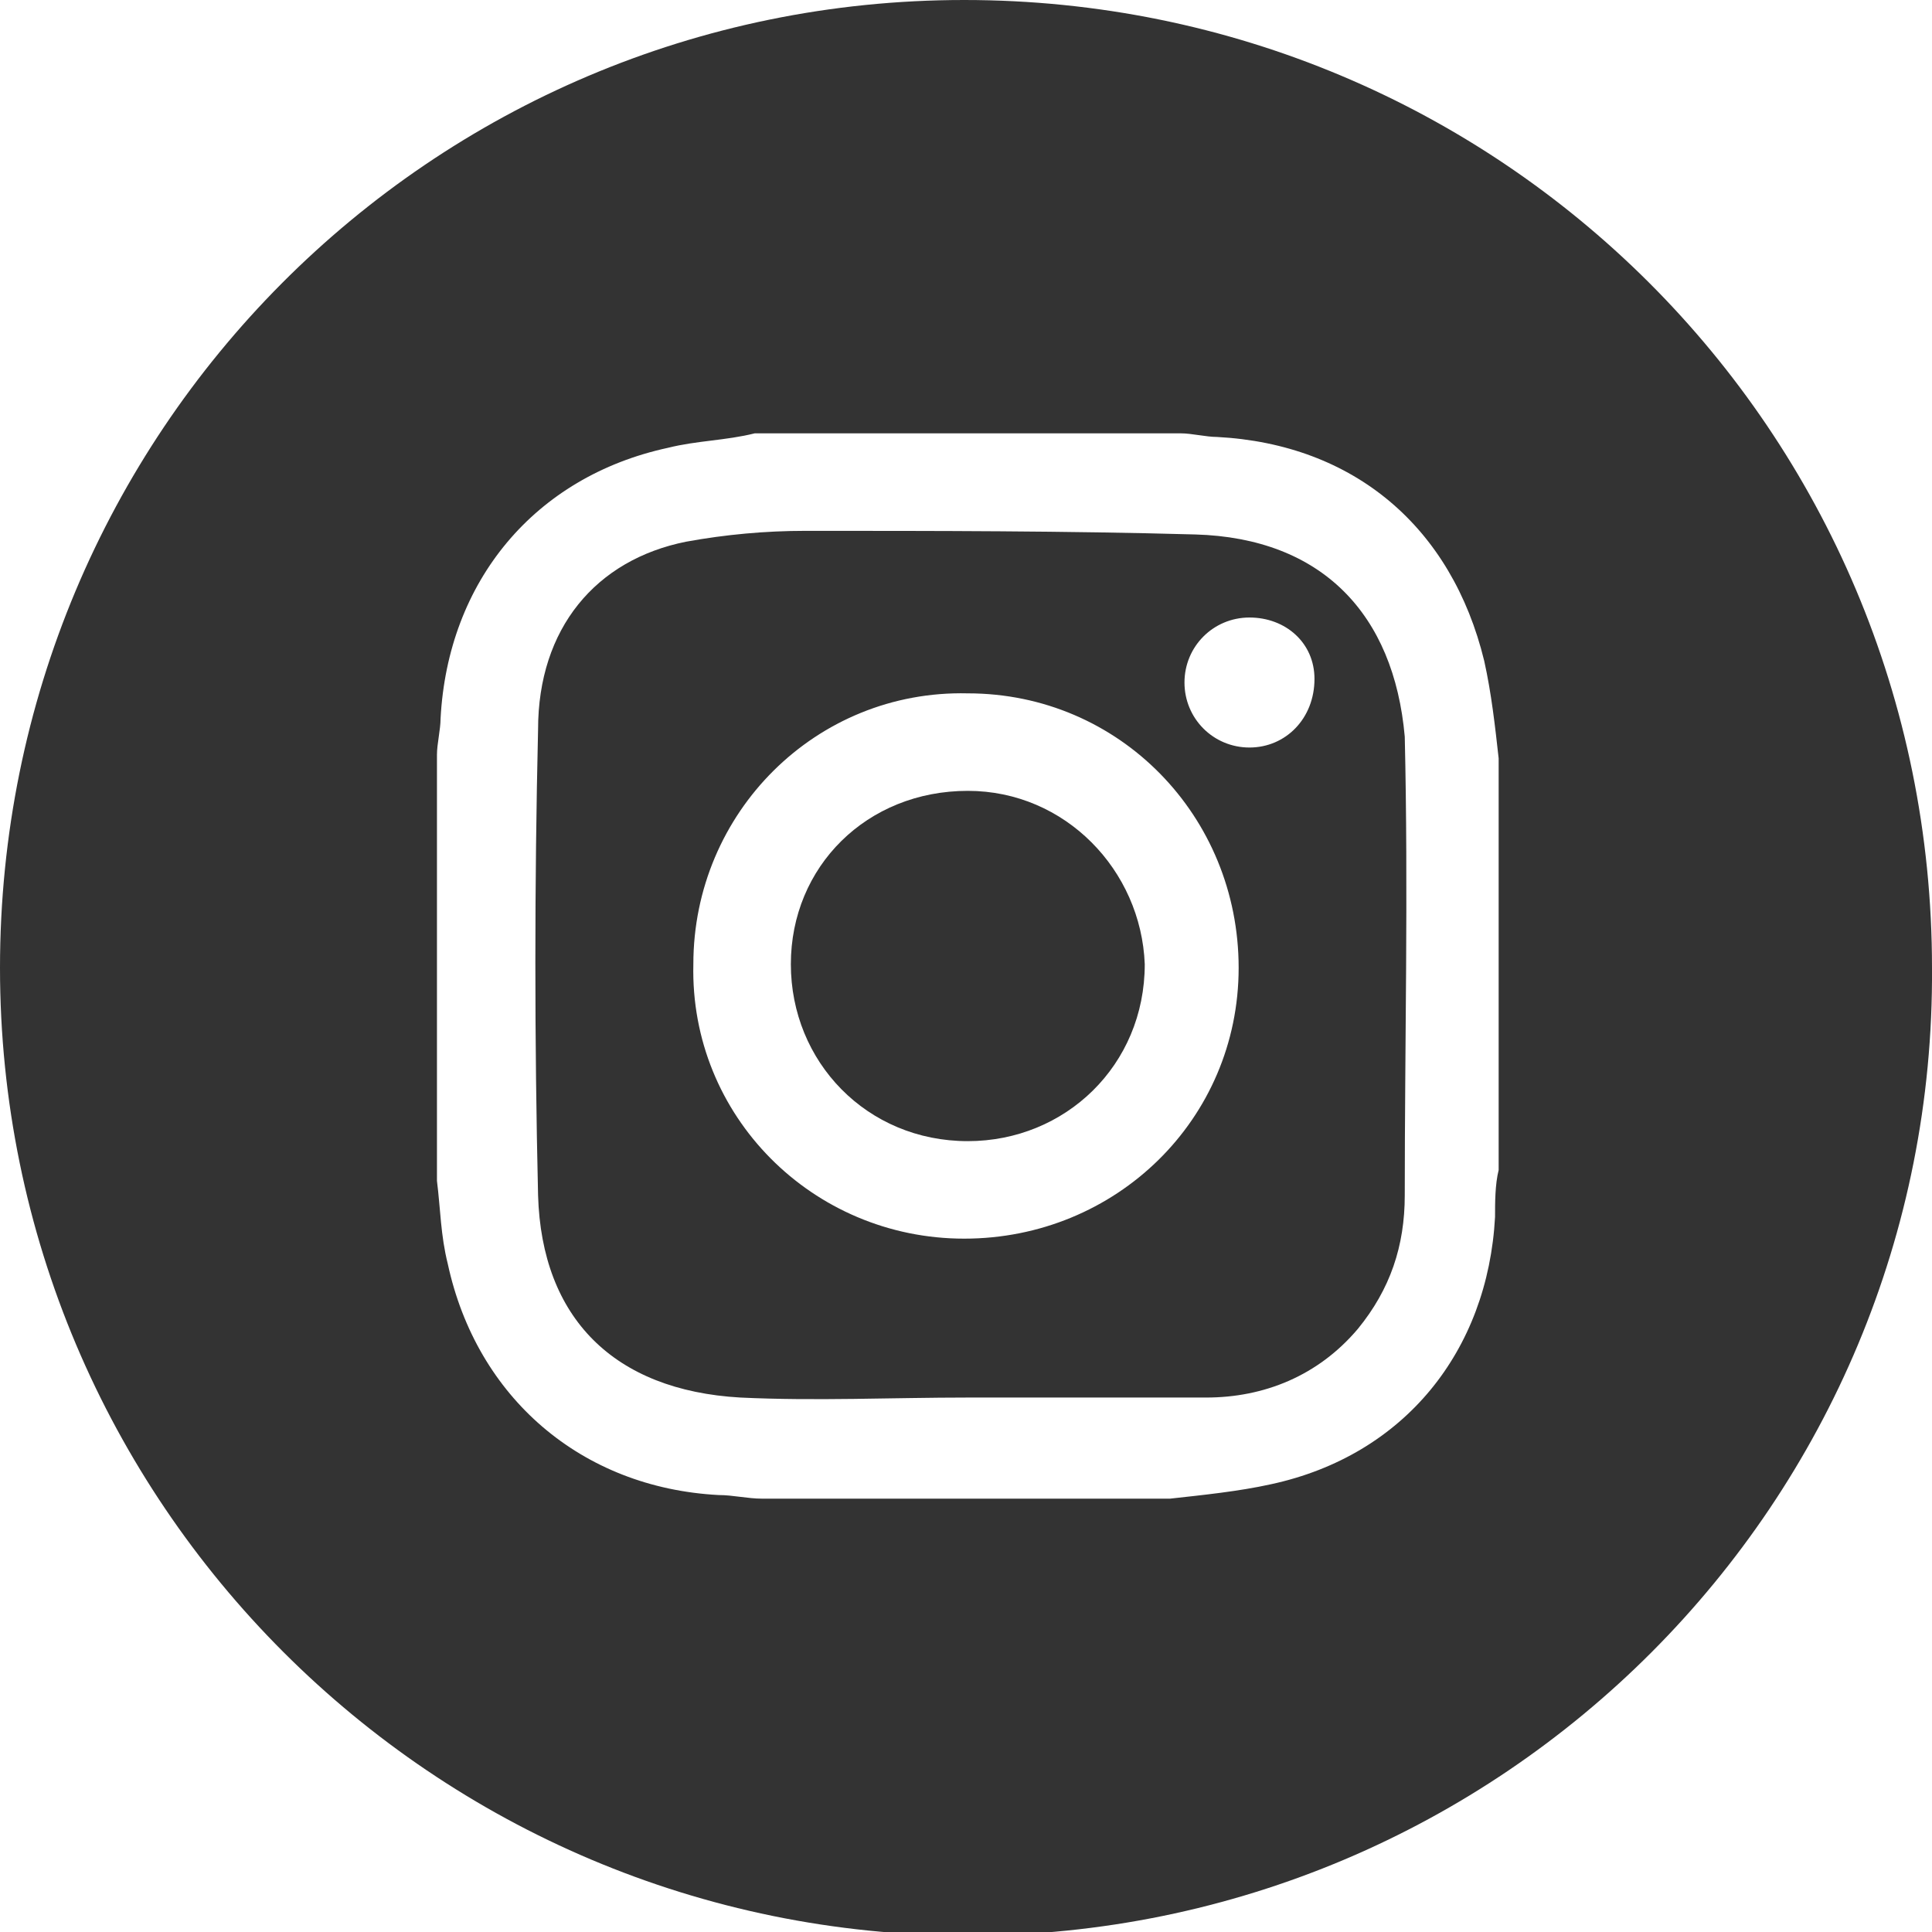
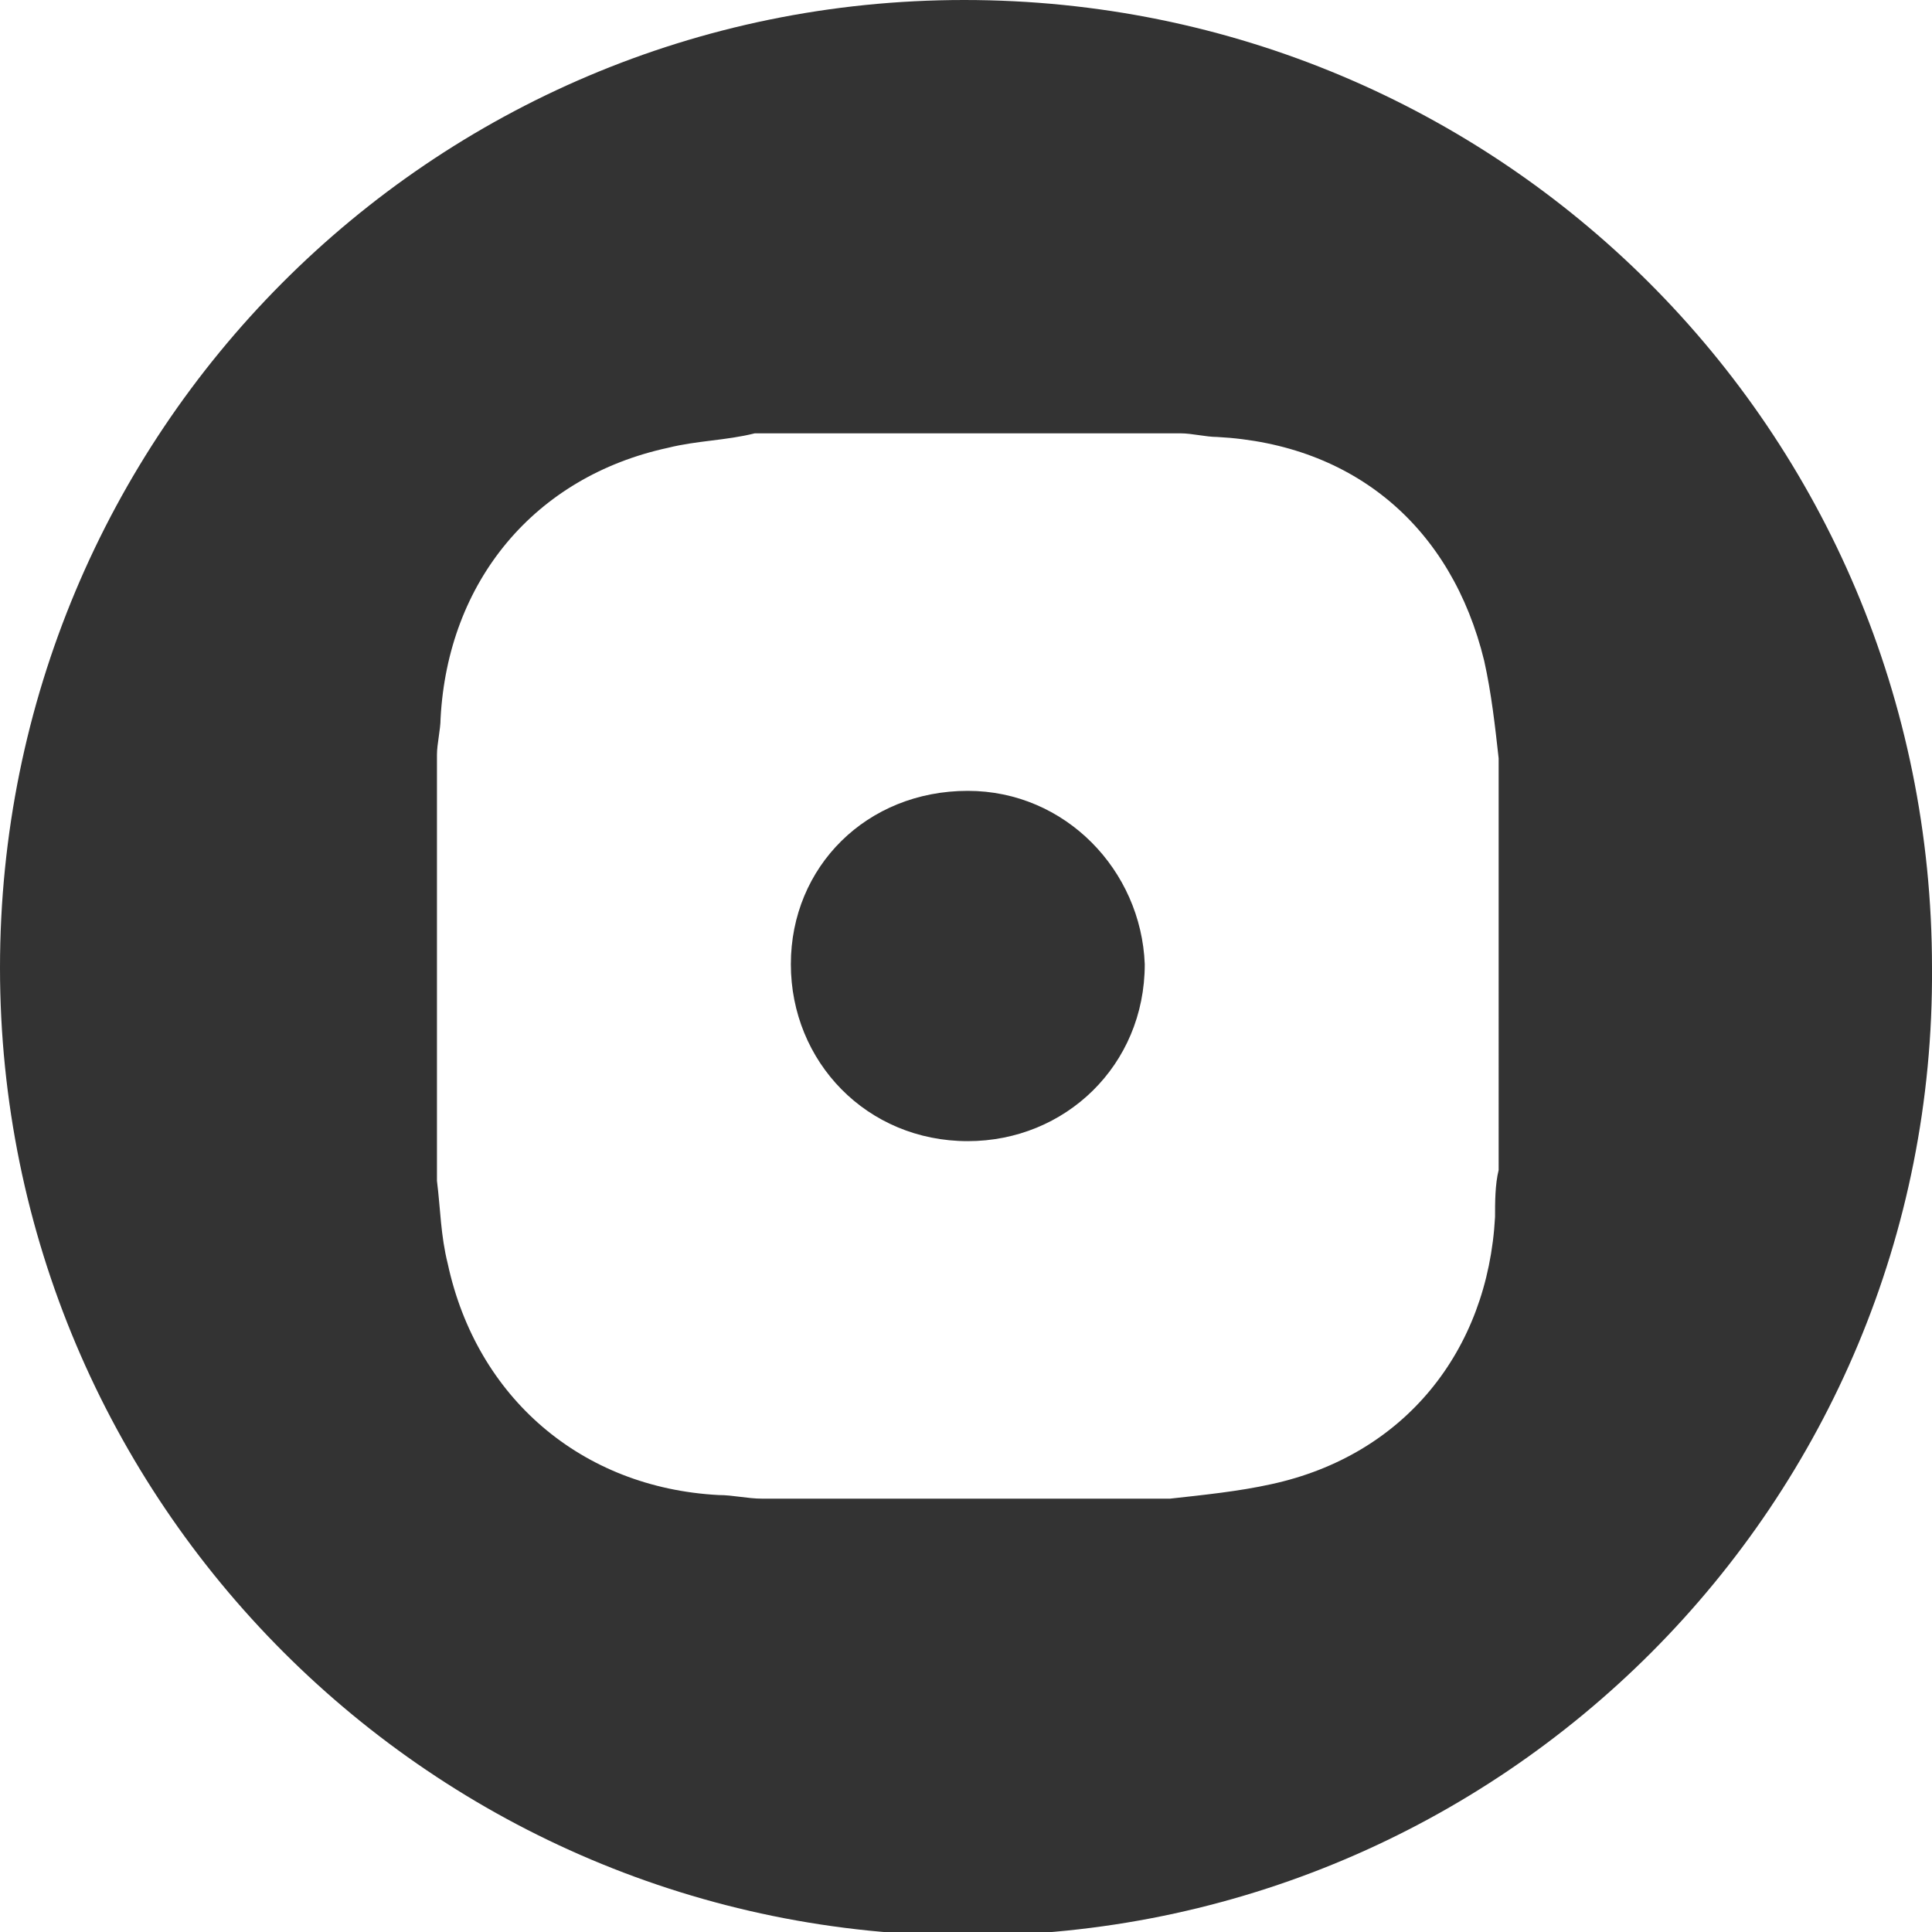
<svg xmlns="http://www.w3.org/2000/svg" version="1.1" id="Layer_1" x="0px" y="0px" viewBox="0 0 53.5 53.5" style="enable-background:new 0 0 53.5 53.5;" xml:space="preserve">
  <style type="text/css">
	.st0{fill:#333333;}
</style>
  <g id="XMLID_262_">
-     <path id="XMLID_321_" class="st0" d="M33.1,14.8c-3.6-0.1-7.2-0.1-10.8-0.1c-1.1,0-2.2,0.1-3.3,0.3c-2.5,0.5-4.1,2.4-4.1,5.2   c-0.1,4.3-0.1,8.6,0,12.9c0.1,3.4,2.1,5.4,5.6,5.6c2.1,0.1,4.2,0,6.3,0l0,0c2.2,0,4.4,0,6.6,0c1.6,0,3.1-0.6,4.2-1.9   c0.9-1.1,1.3-2.3,1.3-3.7c0-4.2,0.1-8.4,0-12.7C38.6,17,36.6,14.9,33.1,14.8z M26.7,34.3c-4.2,0-7.6-3.4-7.5-7.6   c0-4.2,3.4-7.6,7.6-7.5c4.2,0,7.5,3.4,7.5,7.6C34.3,31,30.9,34.3,26.7,34.3z M34.6,20.7c-1,0-1.8-0.8-1.8-1.8s0.8-1.8,1.8-1.8   s1.8,0.7,1.8,1.7C36.4,19.9,35.6,20.7,34.6,20.7z" />
    <path id="XMLID_305_" class="st0" d="M26.8,21.9c-2.8,0-4.9,2.1-4.9,4.8s2.1,4.9,4.9,4.9c2.7,0,4.9-2.1,4.9-4.9   C31.6,24.1,29.5,21.9,26.8,21.9z" />
    <path id="XMLID_265_" class="st0" d="M26.7,0C11.9,0,0,12,0,26.8s12,26.8,26.8,26.8s26.8-12,26.7-26.8C53.5,11.9,41.5,0,26.7,0z    M41.5,32.4c-0.1,0.4-0.1,0.9-0.1,1.3c-0.2,3.7-2.5,6.6-6.2,7.4c-0.9,0.2-1.9,0.3-2.8,0.4c-3.8,0-7.6,0-11.3,0   c-0.4,0-0.8-0.1-1.2-0.1c-3.8-0.2-6.7-2.7-7.5-6.4c-0.2-0.8-0.2-1.5-0.3-2.3c0-3.9,0-7.9,0-11.8c0-0.3,0.1-0.7,0.1-1   c0.2-3.8,2.6-6.7,6.3-7.5c0.8-0.2,1.6-0.2,2.4-0.4c3.9,0,7.9,0,11.8,0c0.3,0,0.7,0.1,1,0.1c3.8,0.2,6.5,2.5,7.4,6.2   c0.2,0.9,0.3,1.8,0.4,2.7C41.5,24.8,41.5,28.6,41.5,32.4z" />
  </g>
  <g id="XMLID_14_">
</g>
  <g id="XMLID_15_">
</g>
  <g id="XMLID_16_">
</g>
  <g id="XMLID_17_">
</g>
  <g id="XMLID_18_">
</g>
  <g id="XMLID_19_">
</g>
</svg>